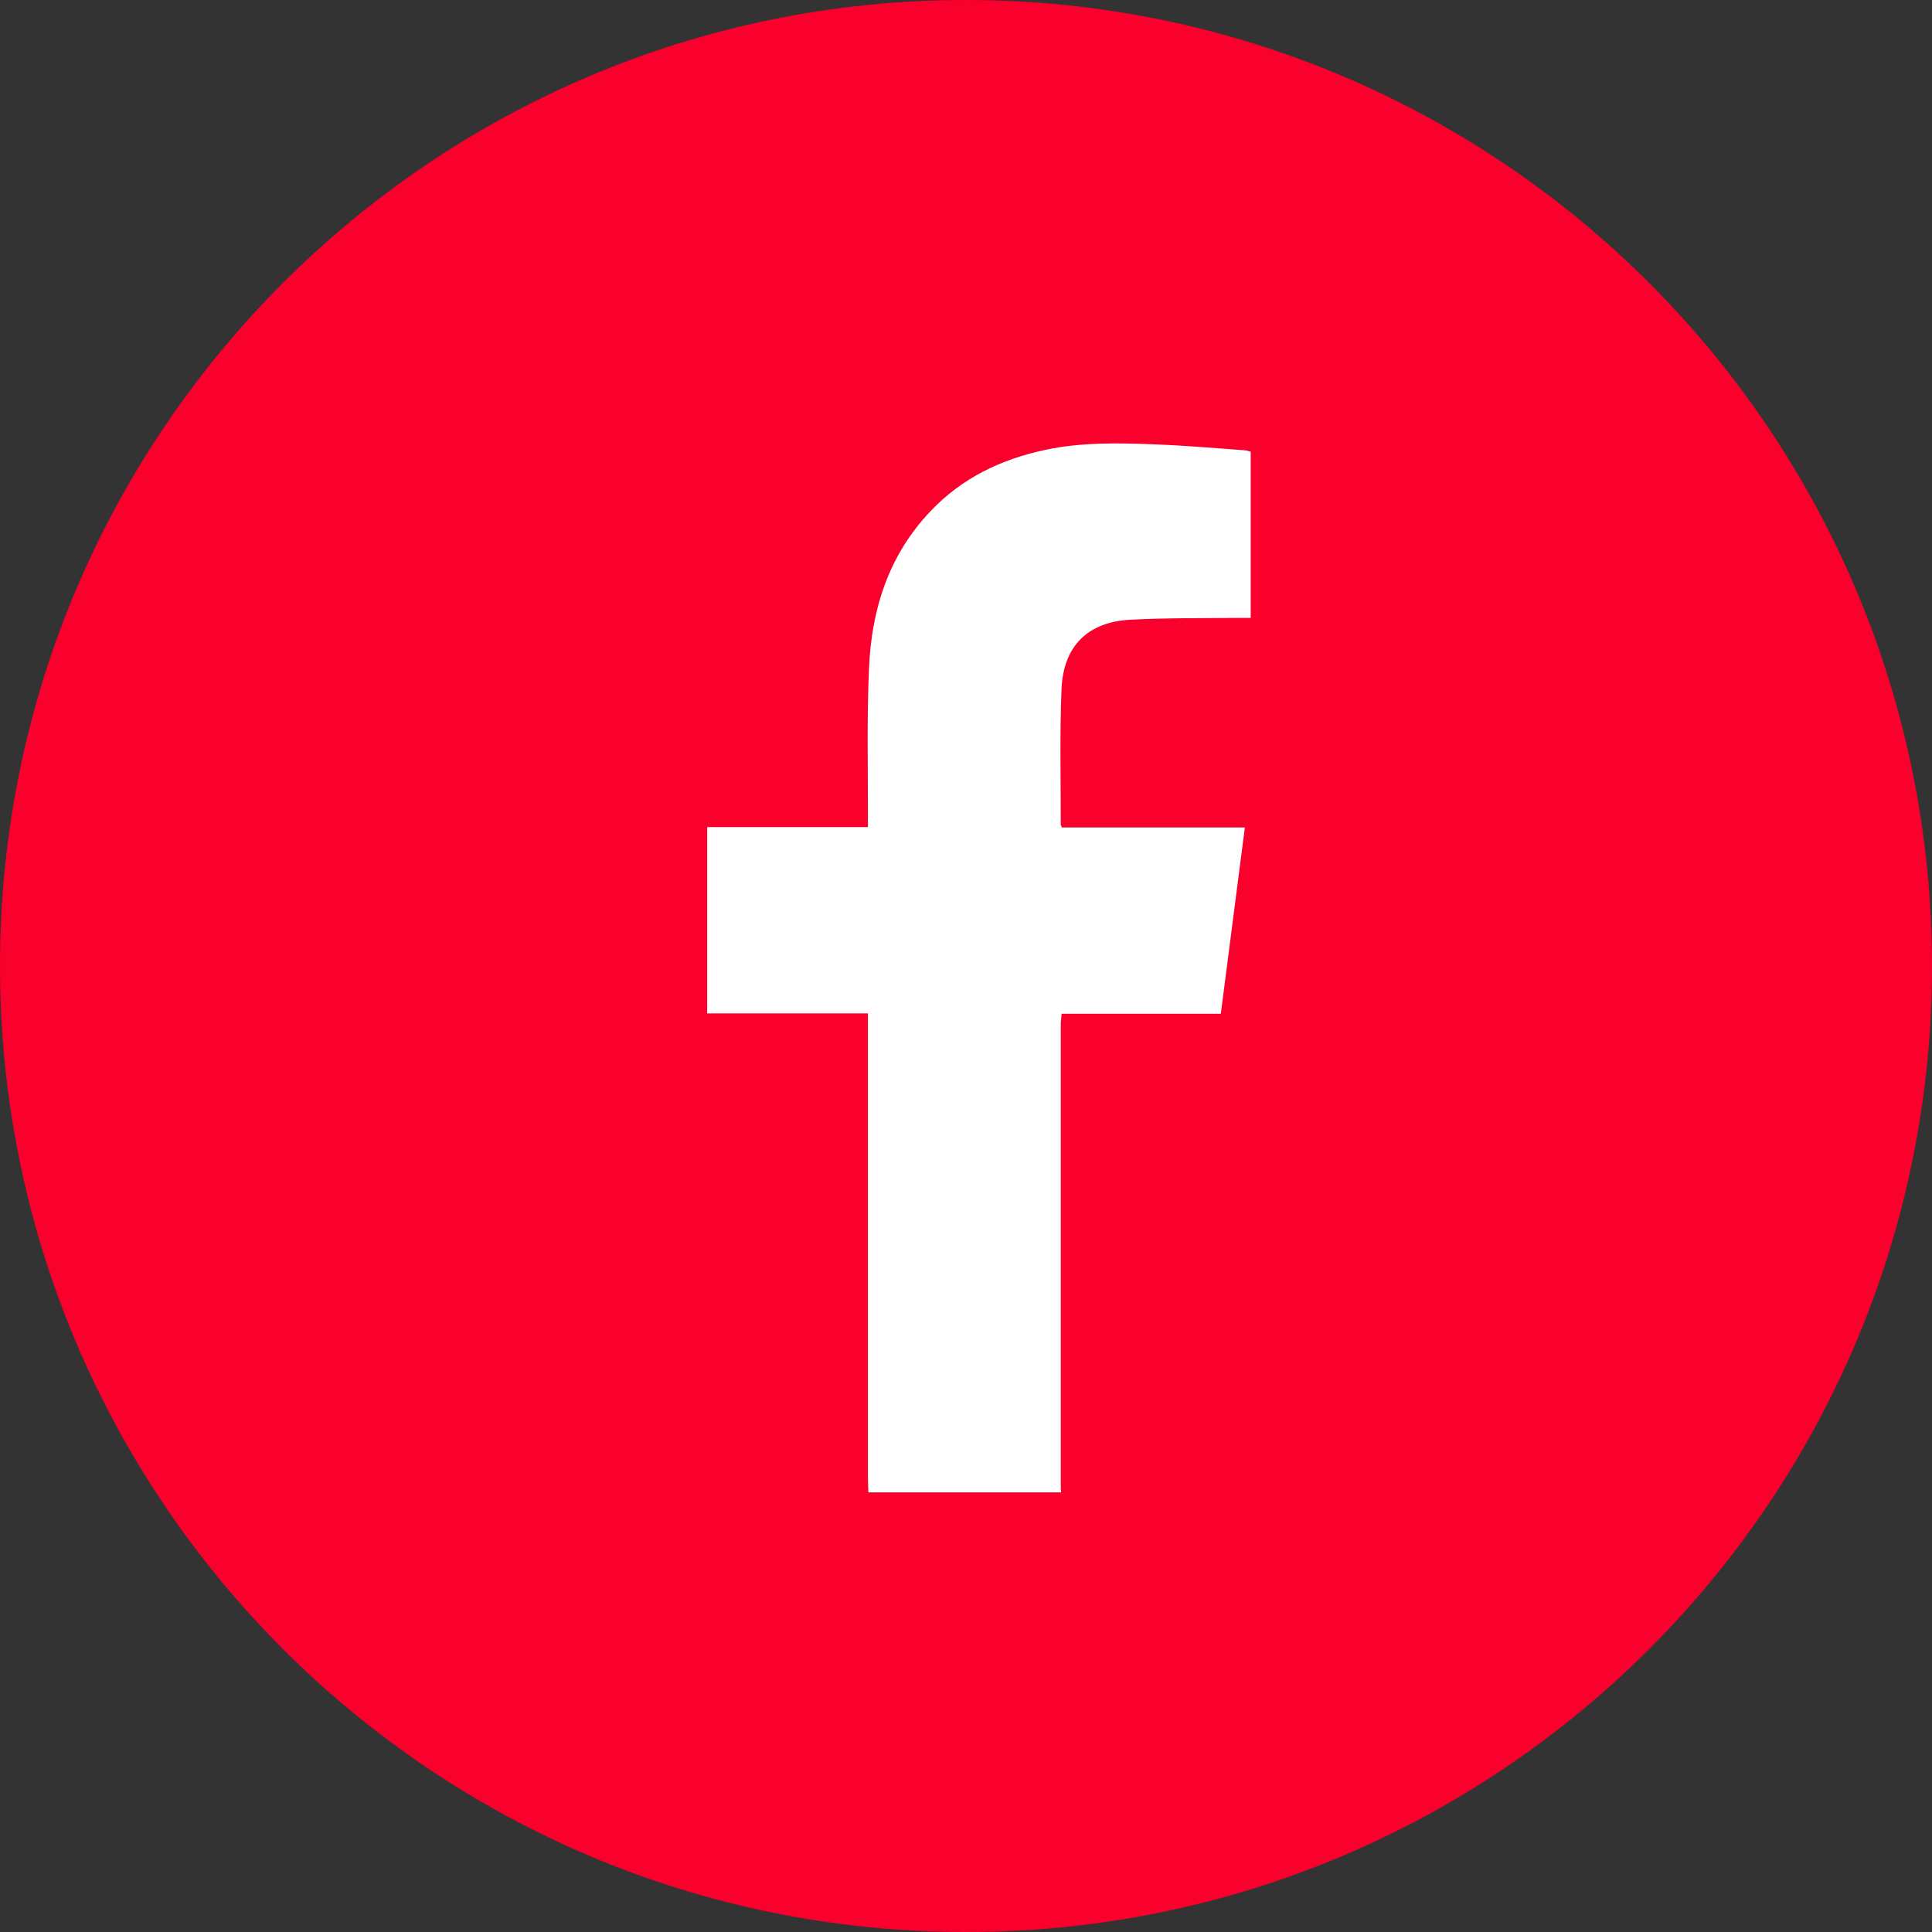
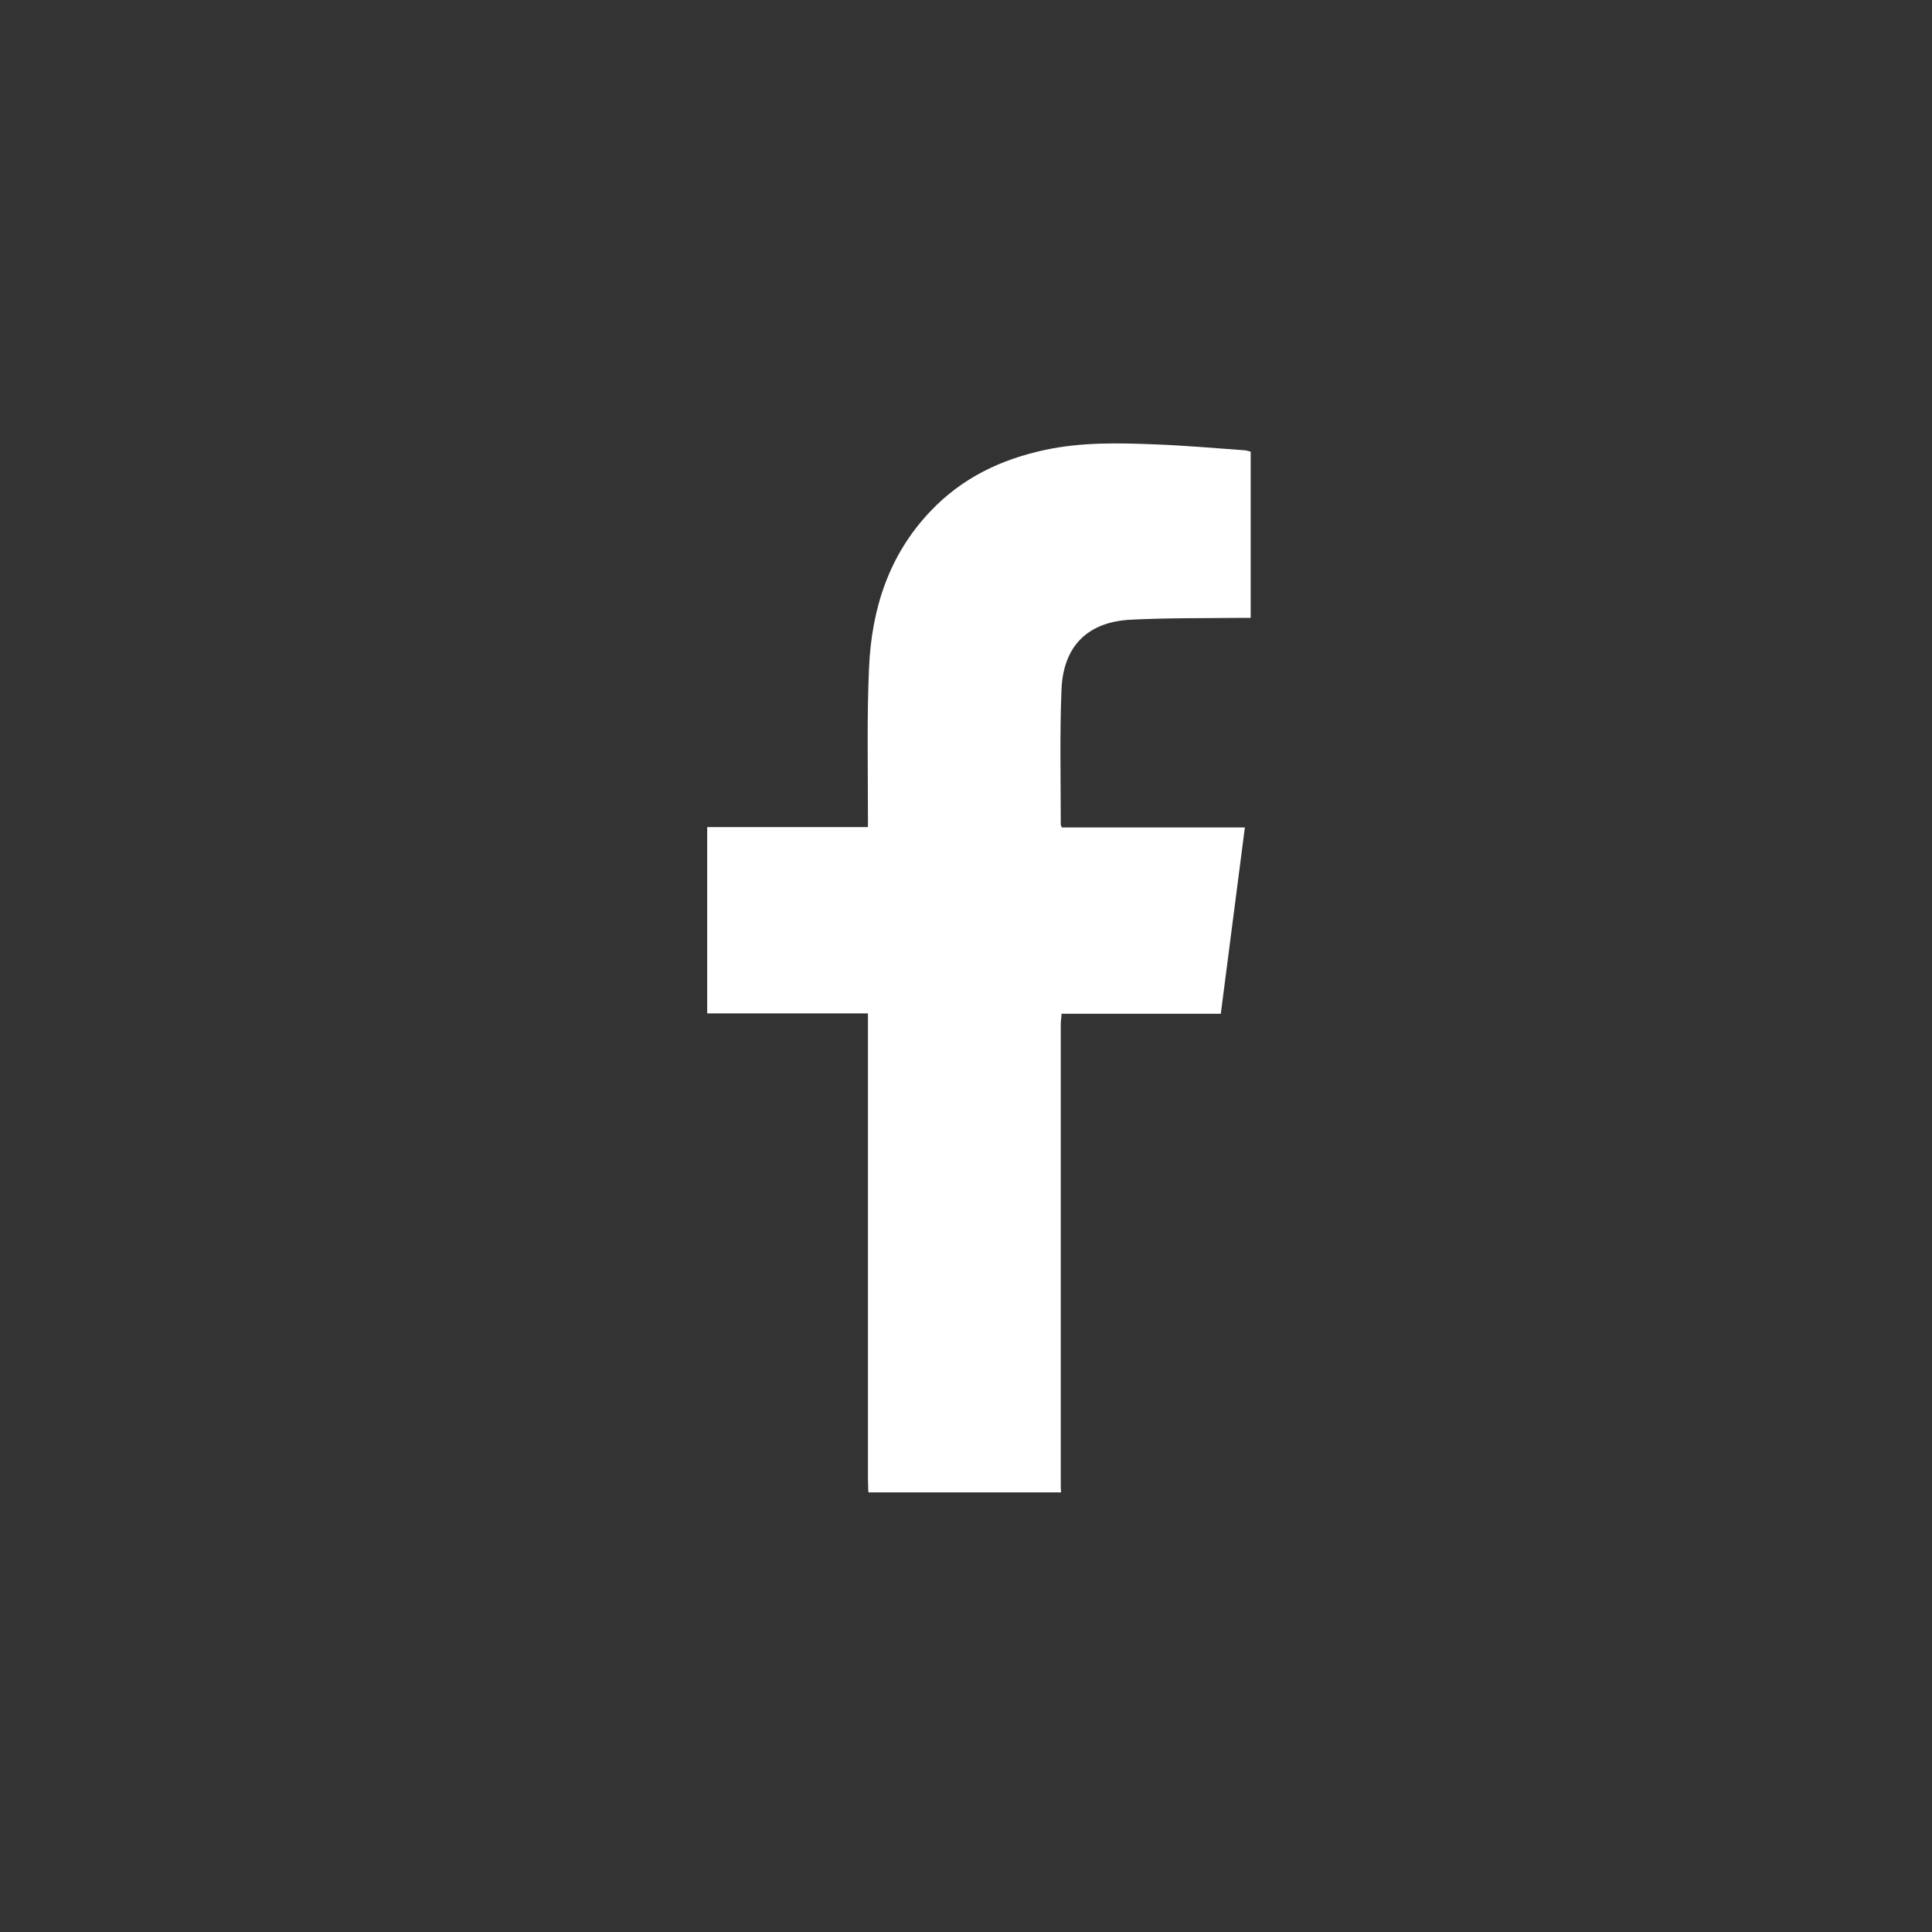
<svg xmlns="http://www.w3.org/2000/svg" id="Capa_1" data-name="Capa 1" viewBox="0 0 53 53">
  <rect x="0" y="0" width="53" height="53" fill="#333333" stroke="none" />
  <defs>
    <style>
      .cls-1 {
        fill: #fff;
      }

      .cls-1, .cls-2 {
        stroke-width: 0px;
      }

      .cls-2 {
        fill: #fa002c;
      }
    </style>
  </defs>
-   <path class="cls-2" d="m26.5,53h0C11.86,53,0,41.13,0,26.5S11.86,0,26.5,0s26.5,11.86,26.5,26.5-11.86,26.5-26.5,26.5" />
  <path class="cls-1" d="m23.82,40.92c0-.12-.01-.24-.01-.36,0-4.12,0-8.24,0-12.36v-.4h-4.41v-5.11h4.41c0-.14,0-.25,0-.36,0-1.34-.03-2.68.03-4.01.07-1.61.54-3.09,1.68-4.29.87-.92,1.94-1.43,3.16-1.69.99-.21,1.99-.19,2.99-.15.81.03,1.62.1,2.44.16.06,0,.13.02.2.04v4.56c-.1,0-.2,0-.29,0-1,.01-2,0-3,.05-1.18.06-1.85.72-1.9,1.91-.05,1.23-.02,2.47-.02,3.71,0,.02.01.03.03.08h5.02c-.22,1.72-.44,3.4-.66,5.11h-4.37c0,.11-.02.19-.02.27,0,4.22,0,8.44,0,12.66,0,.07,0,.13.01.2h-5.28Z" />
</svg>